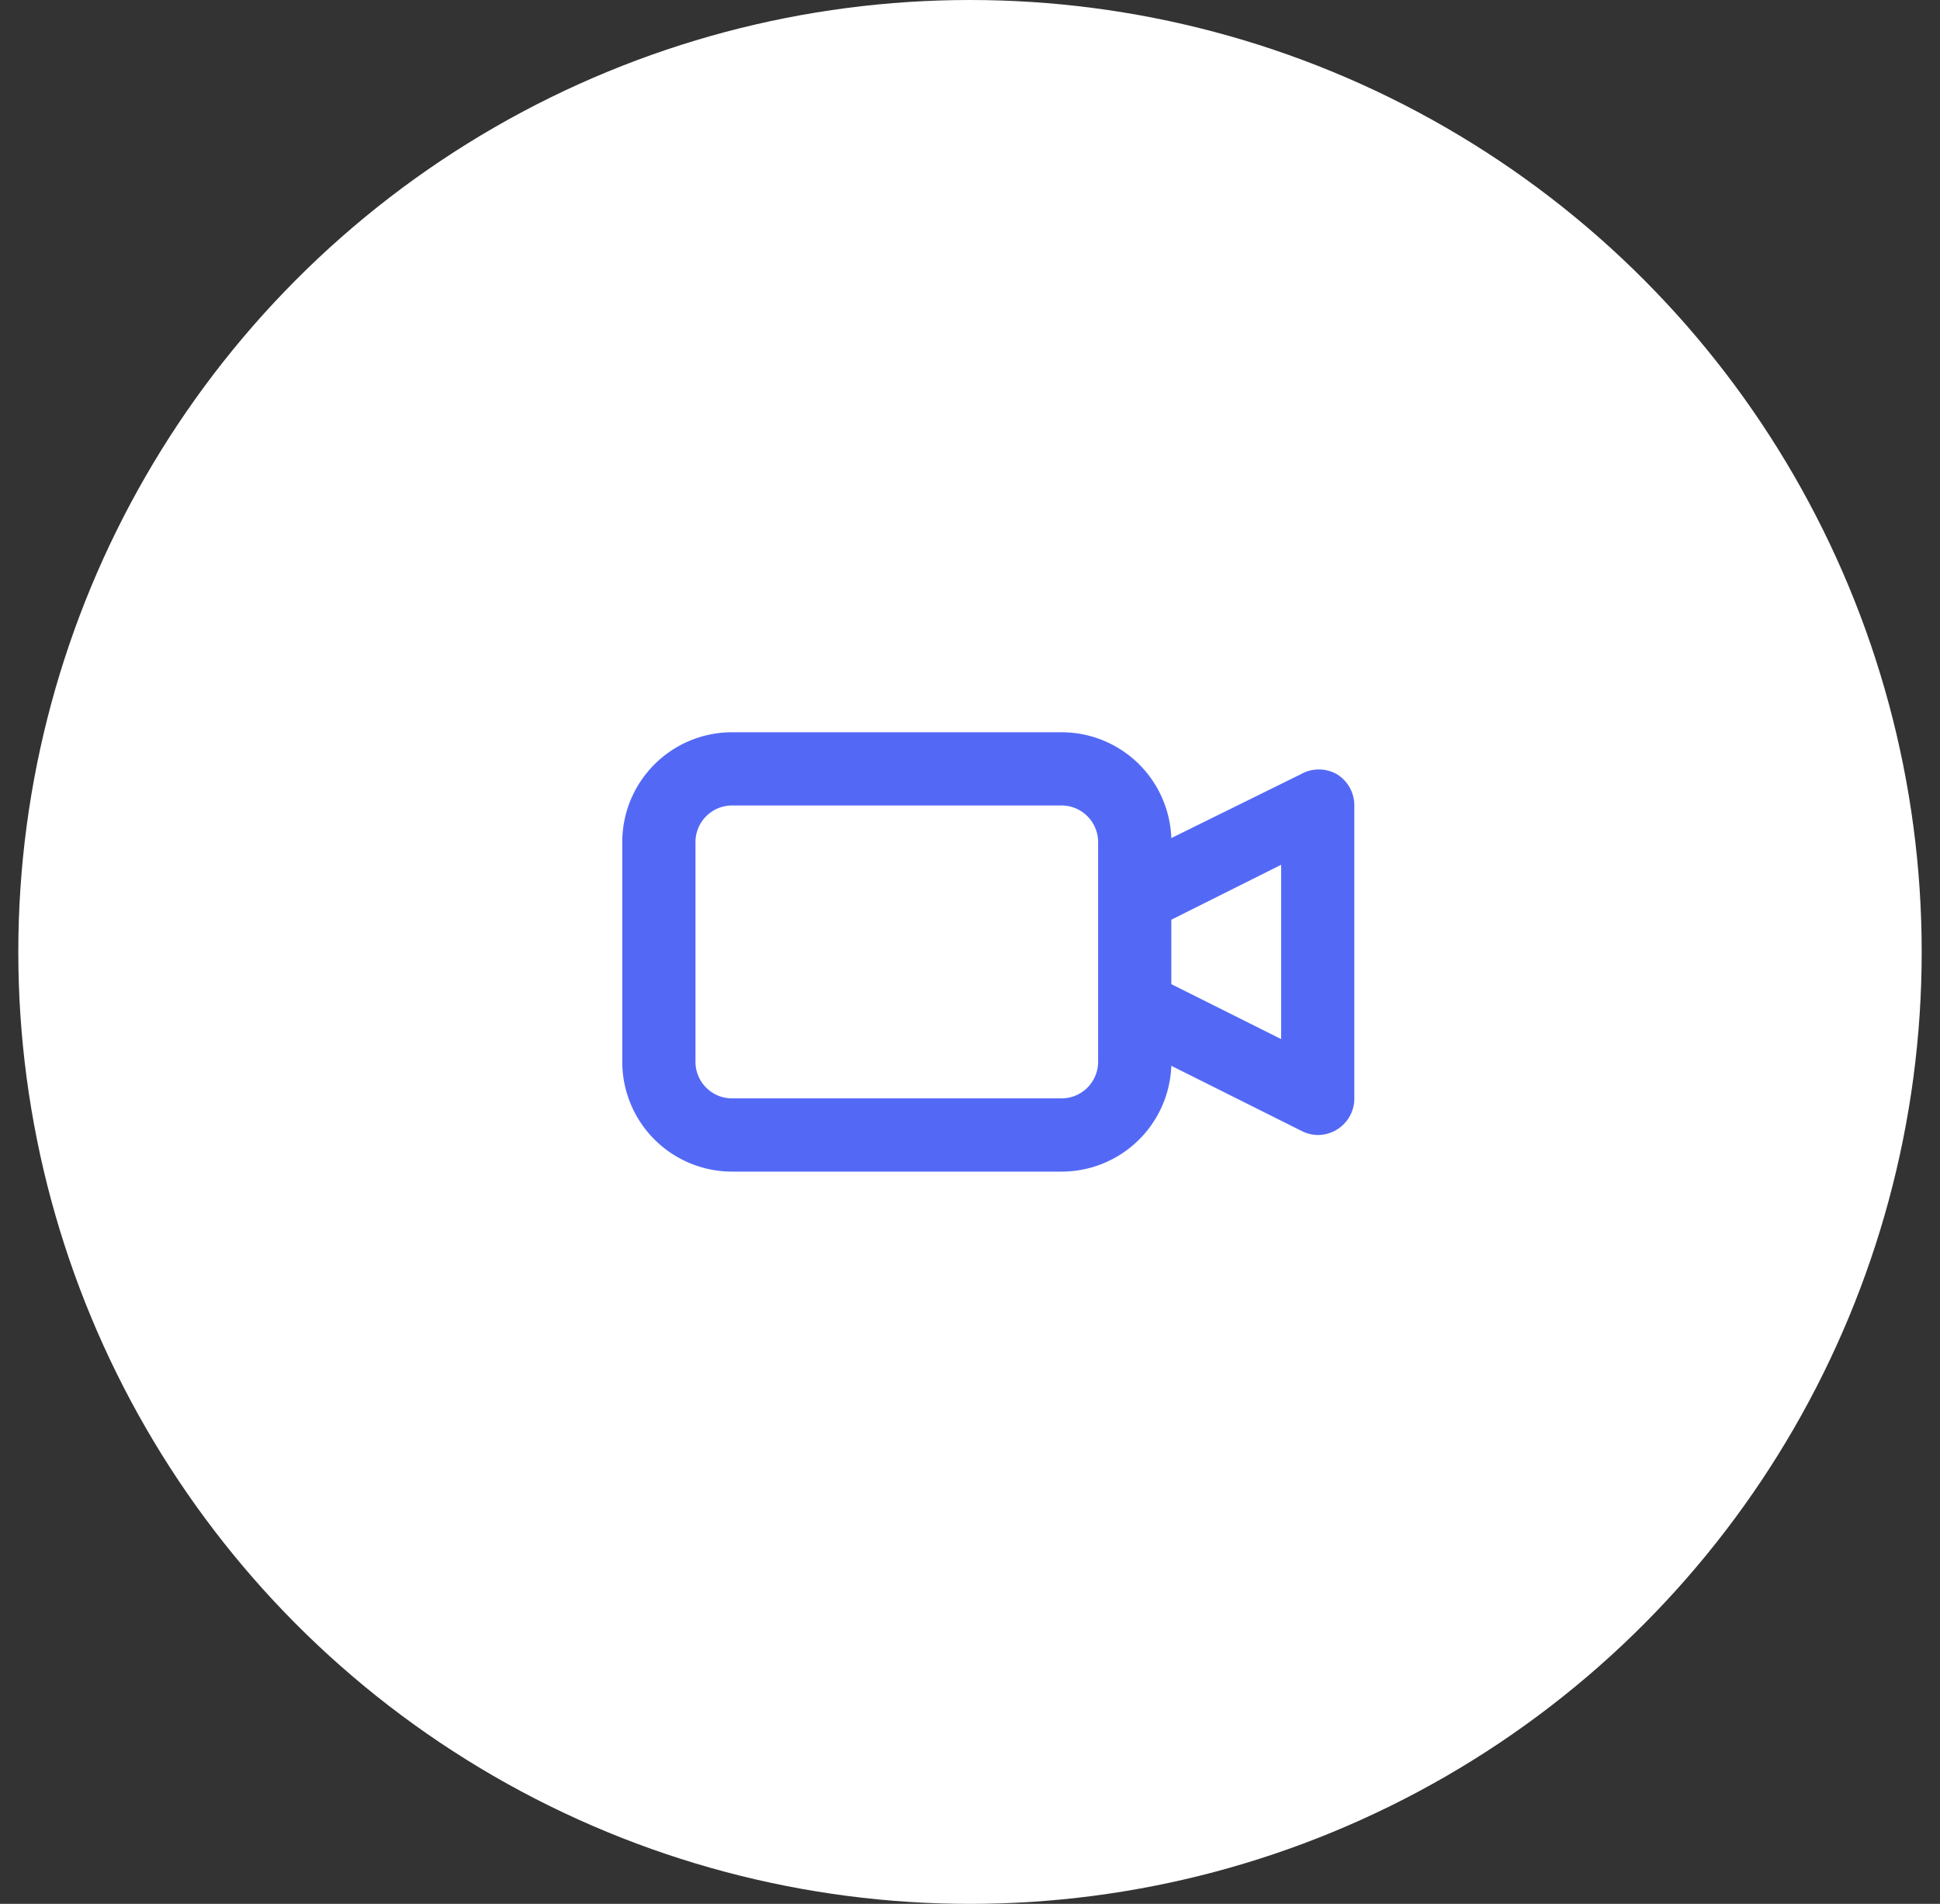
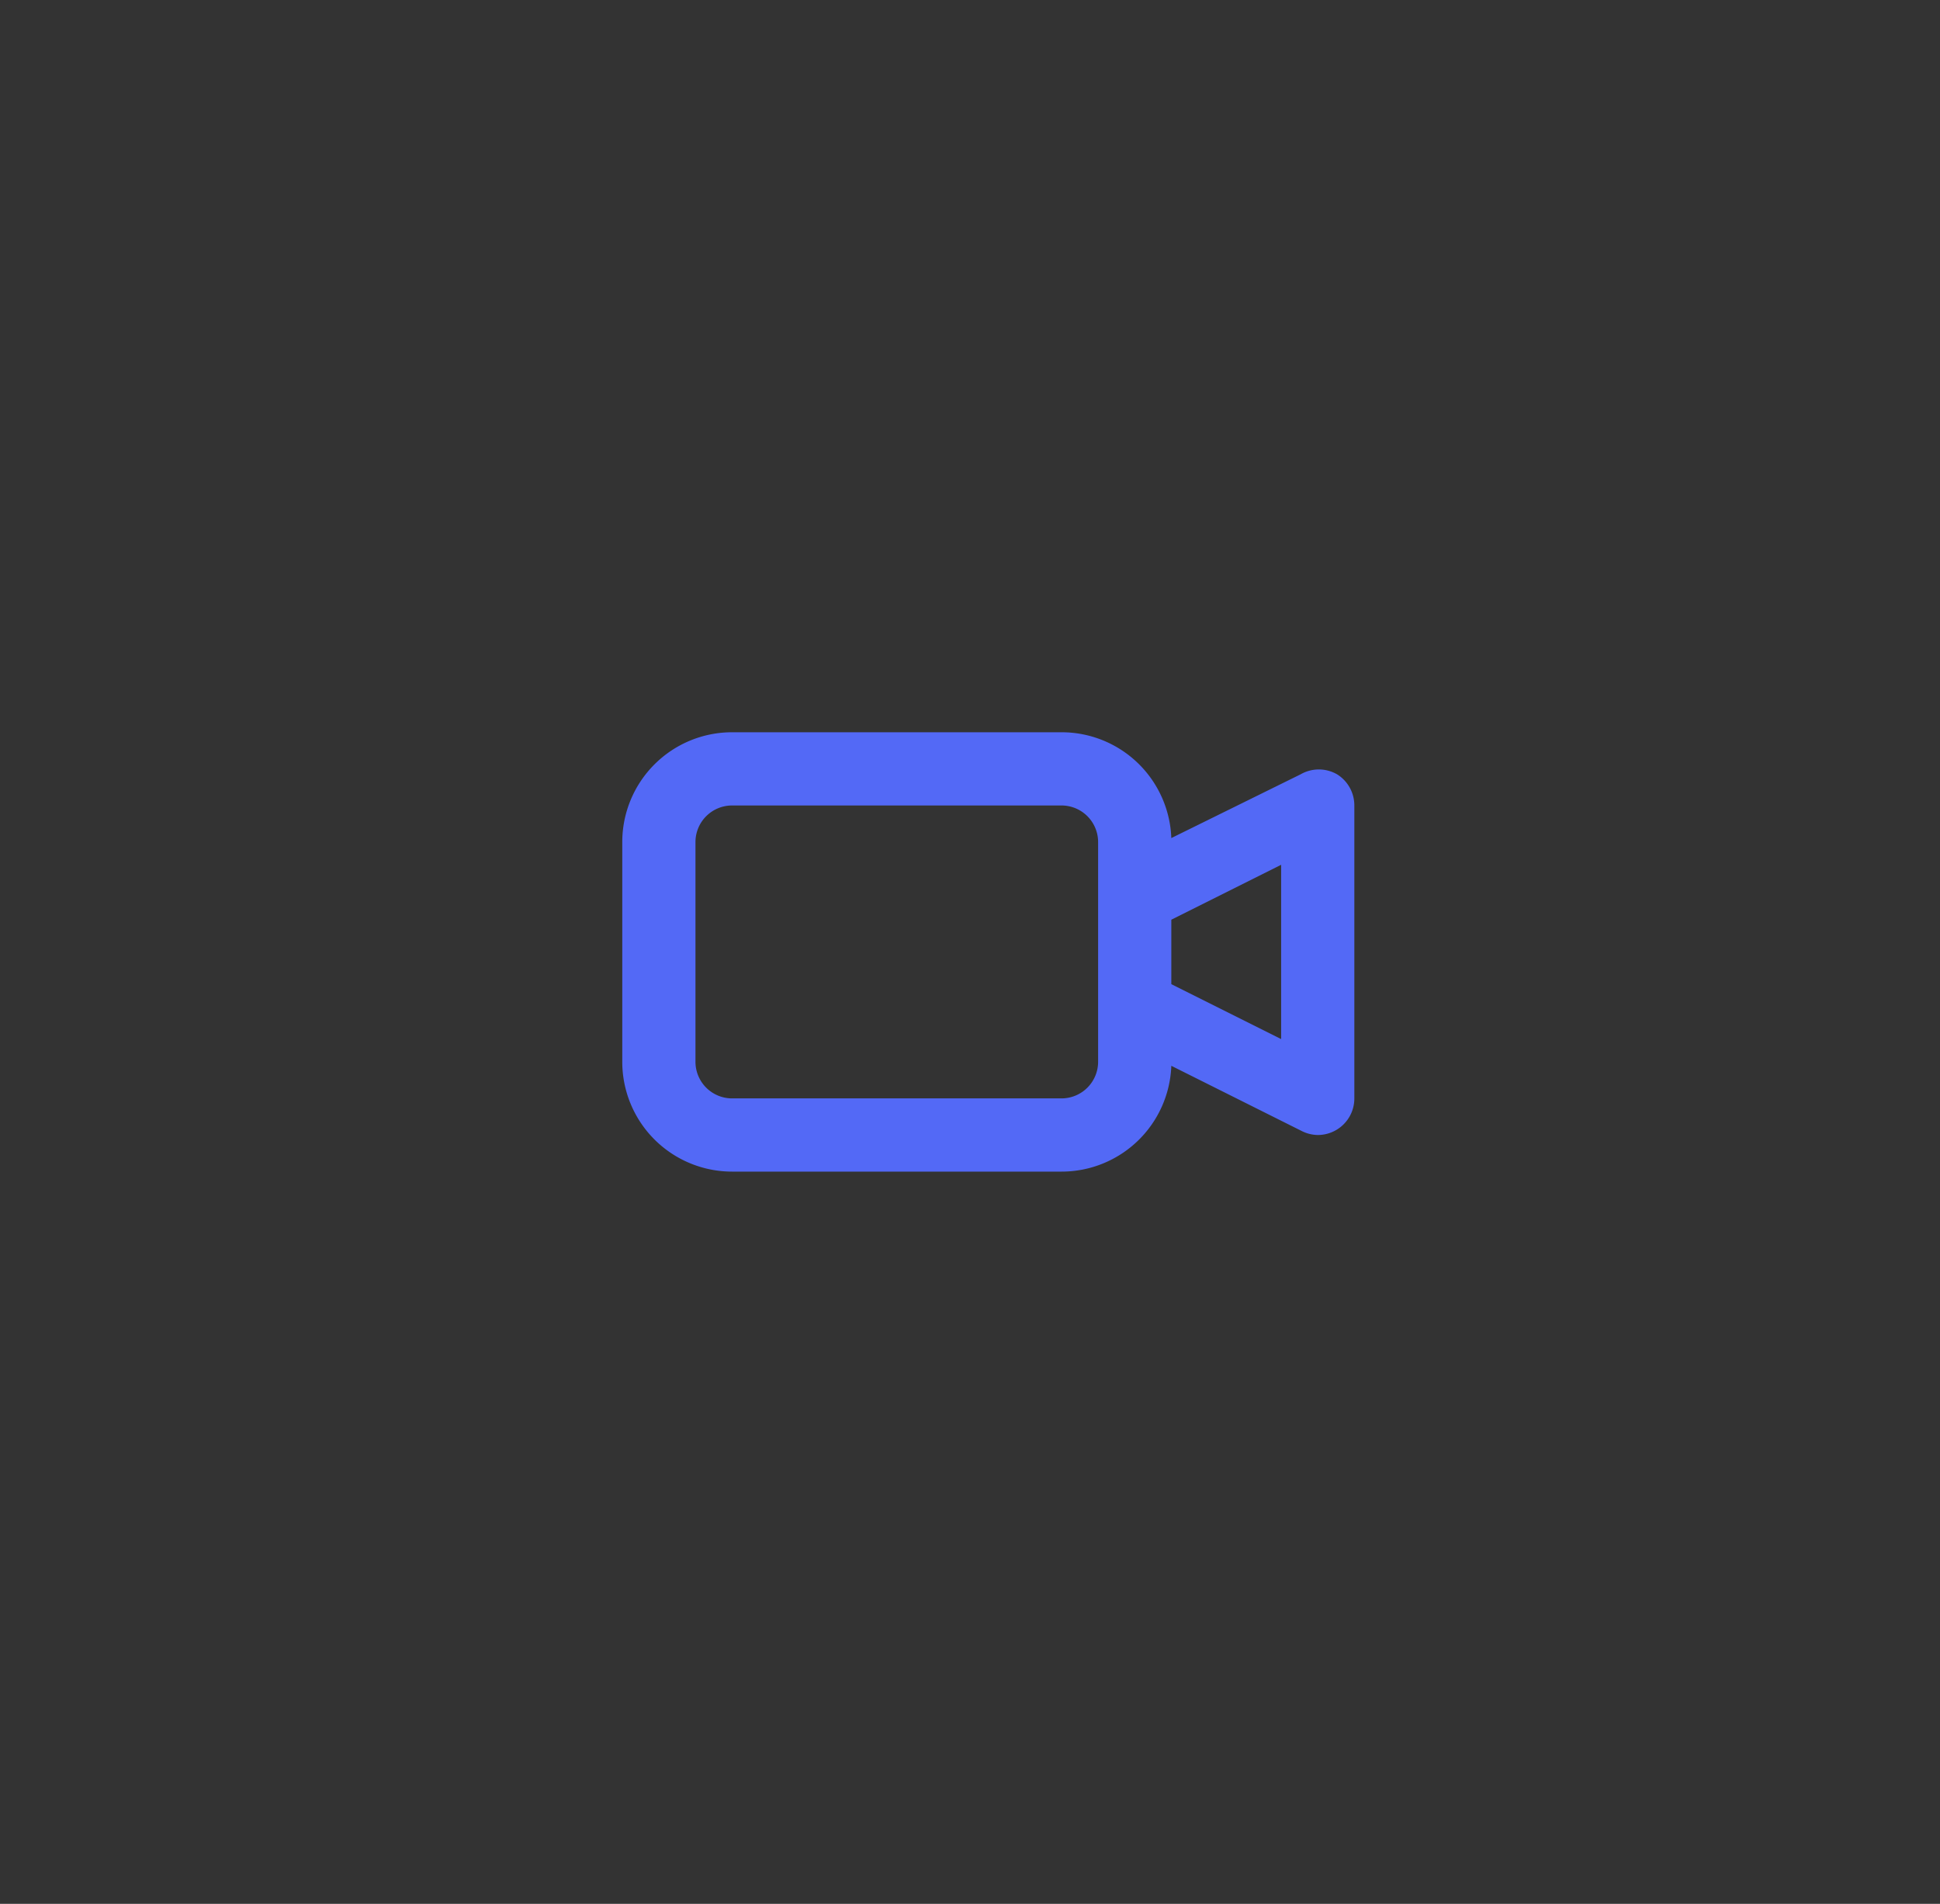
<svg xmlns="http://www.w3.org/2000/svg" width="53" height="52" fill="none">
  <rect width="100%" height="100%" fill="#333333" stroke="none" />
-   <circle cx="26.5" cy="26" r="26" fill="#fff" />
  <path d="M36.53 21.15a1 1 0 00-1 0L32 22.89A3 3 0 0029 20h-9a3 3 0 00-3 3v6a3 3 0 003 3h9a3 3 0 003-2.89l3.56 1.78A1 1 0 0036 31a1 1 0 00.875-.514A1 1 0 0037 30v-8a1 1 0 00-.47-.85zM30 29a1 1 0 01-1 1h-9a1 1 0 01-1-1v-6a1 1 0 011-1h9a1 1 0 011 1v6zm5-.62l-3-1.5v-1.76l3-1.5v4.76z" fill="#5369F6" />
</svg>